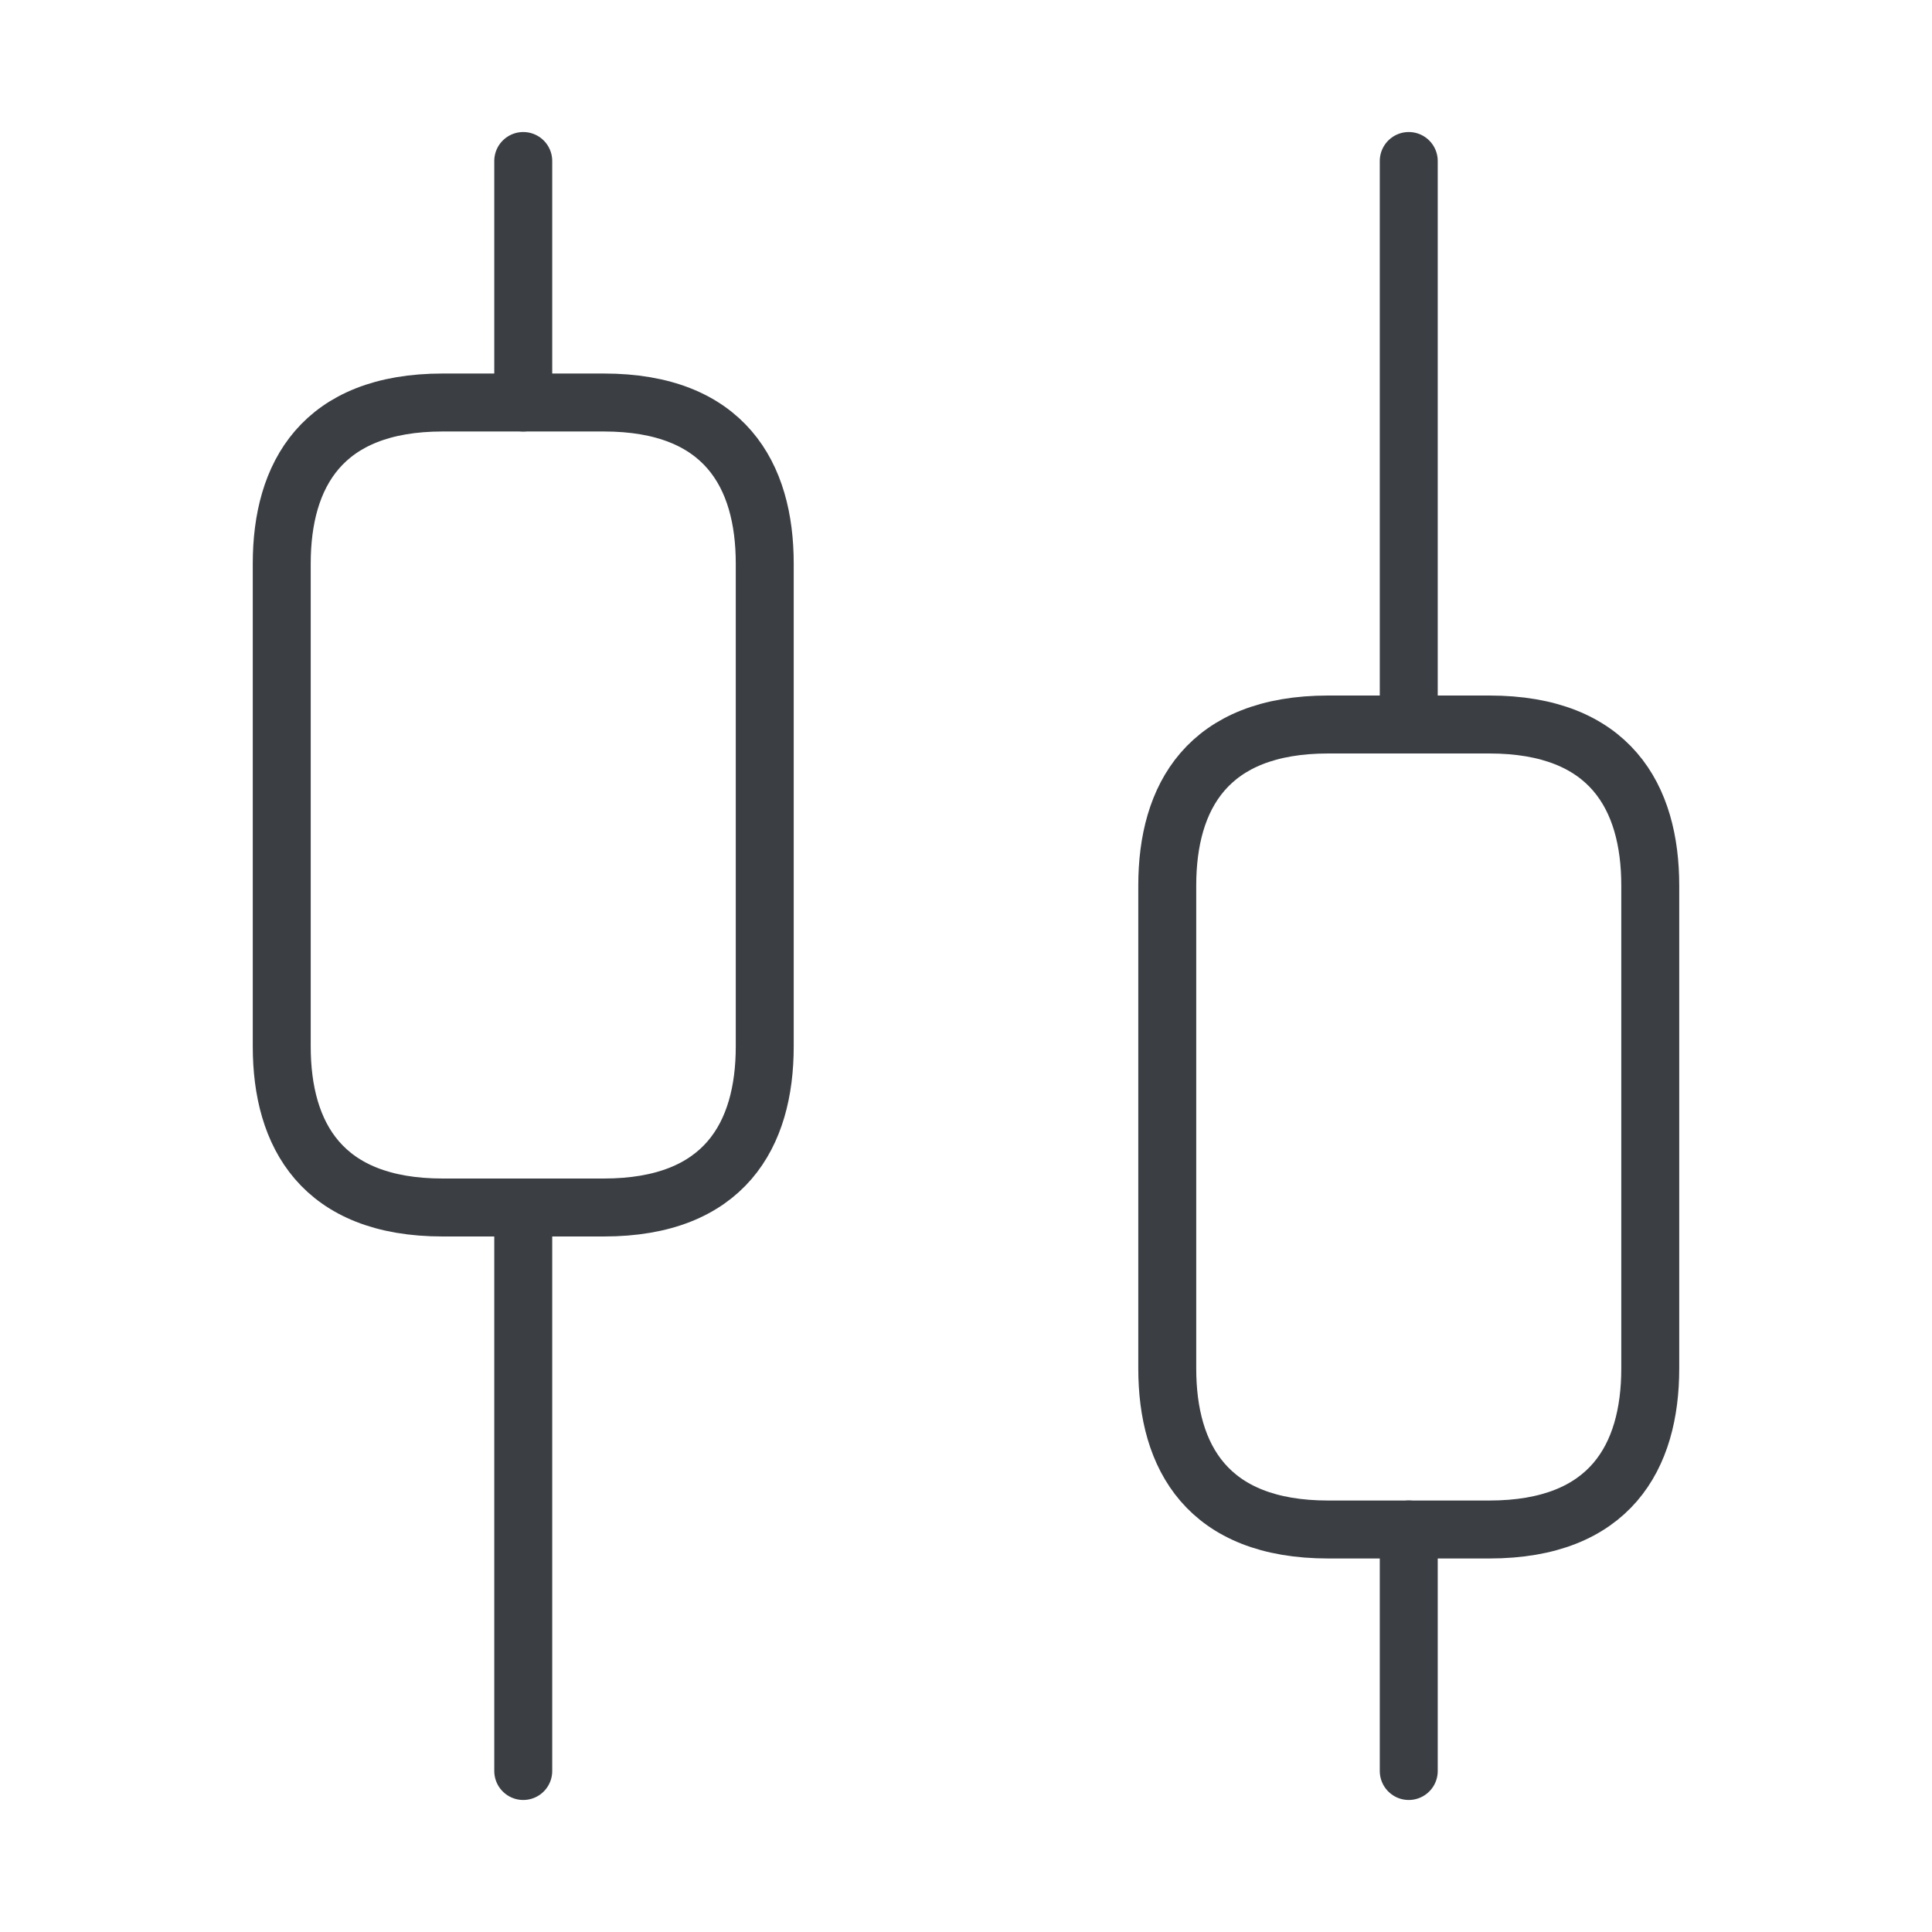
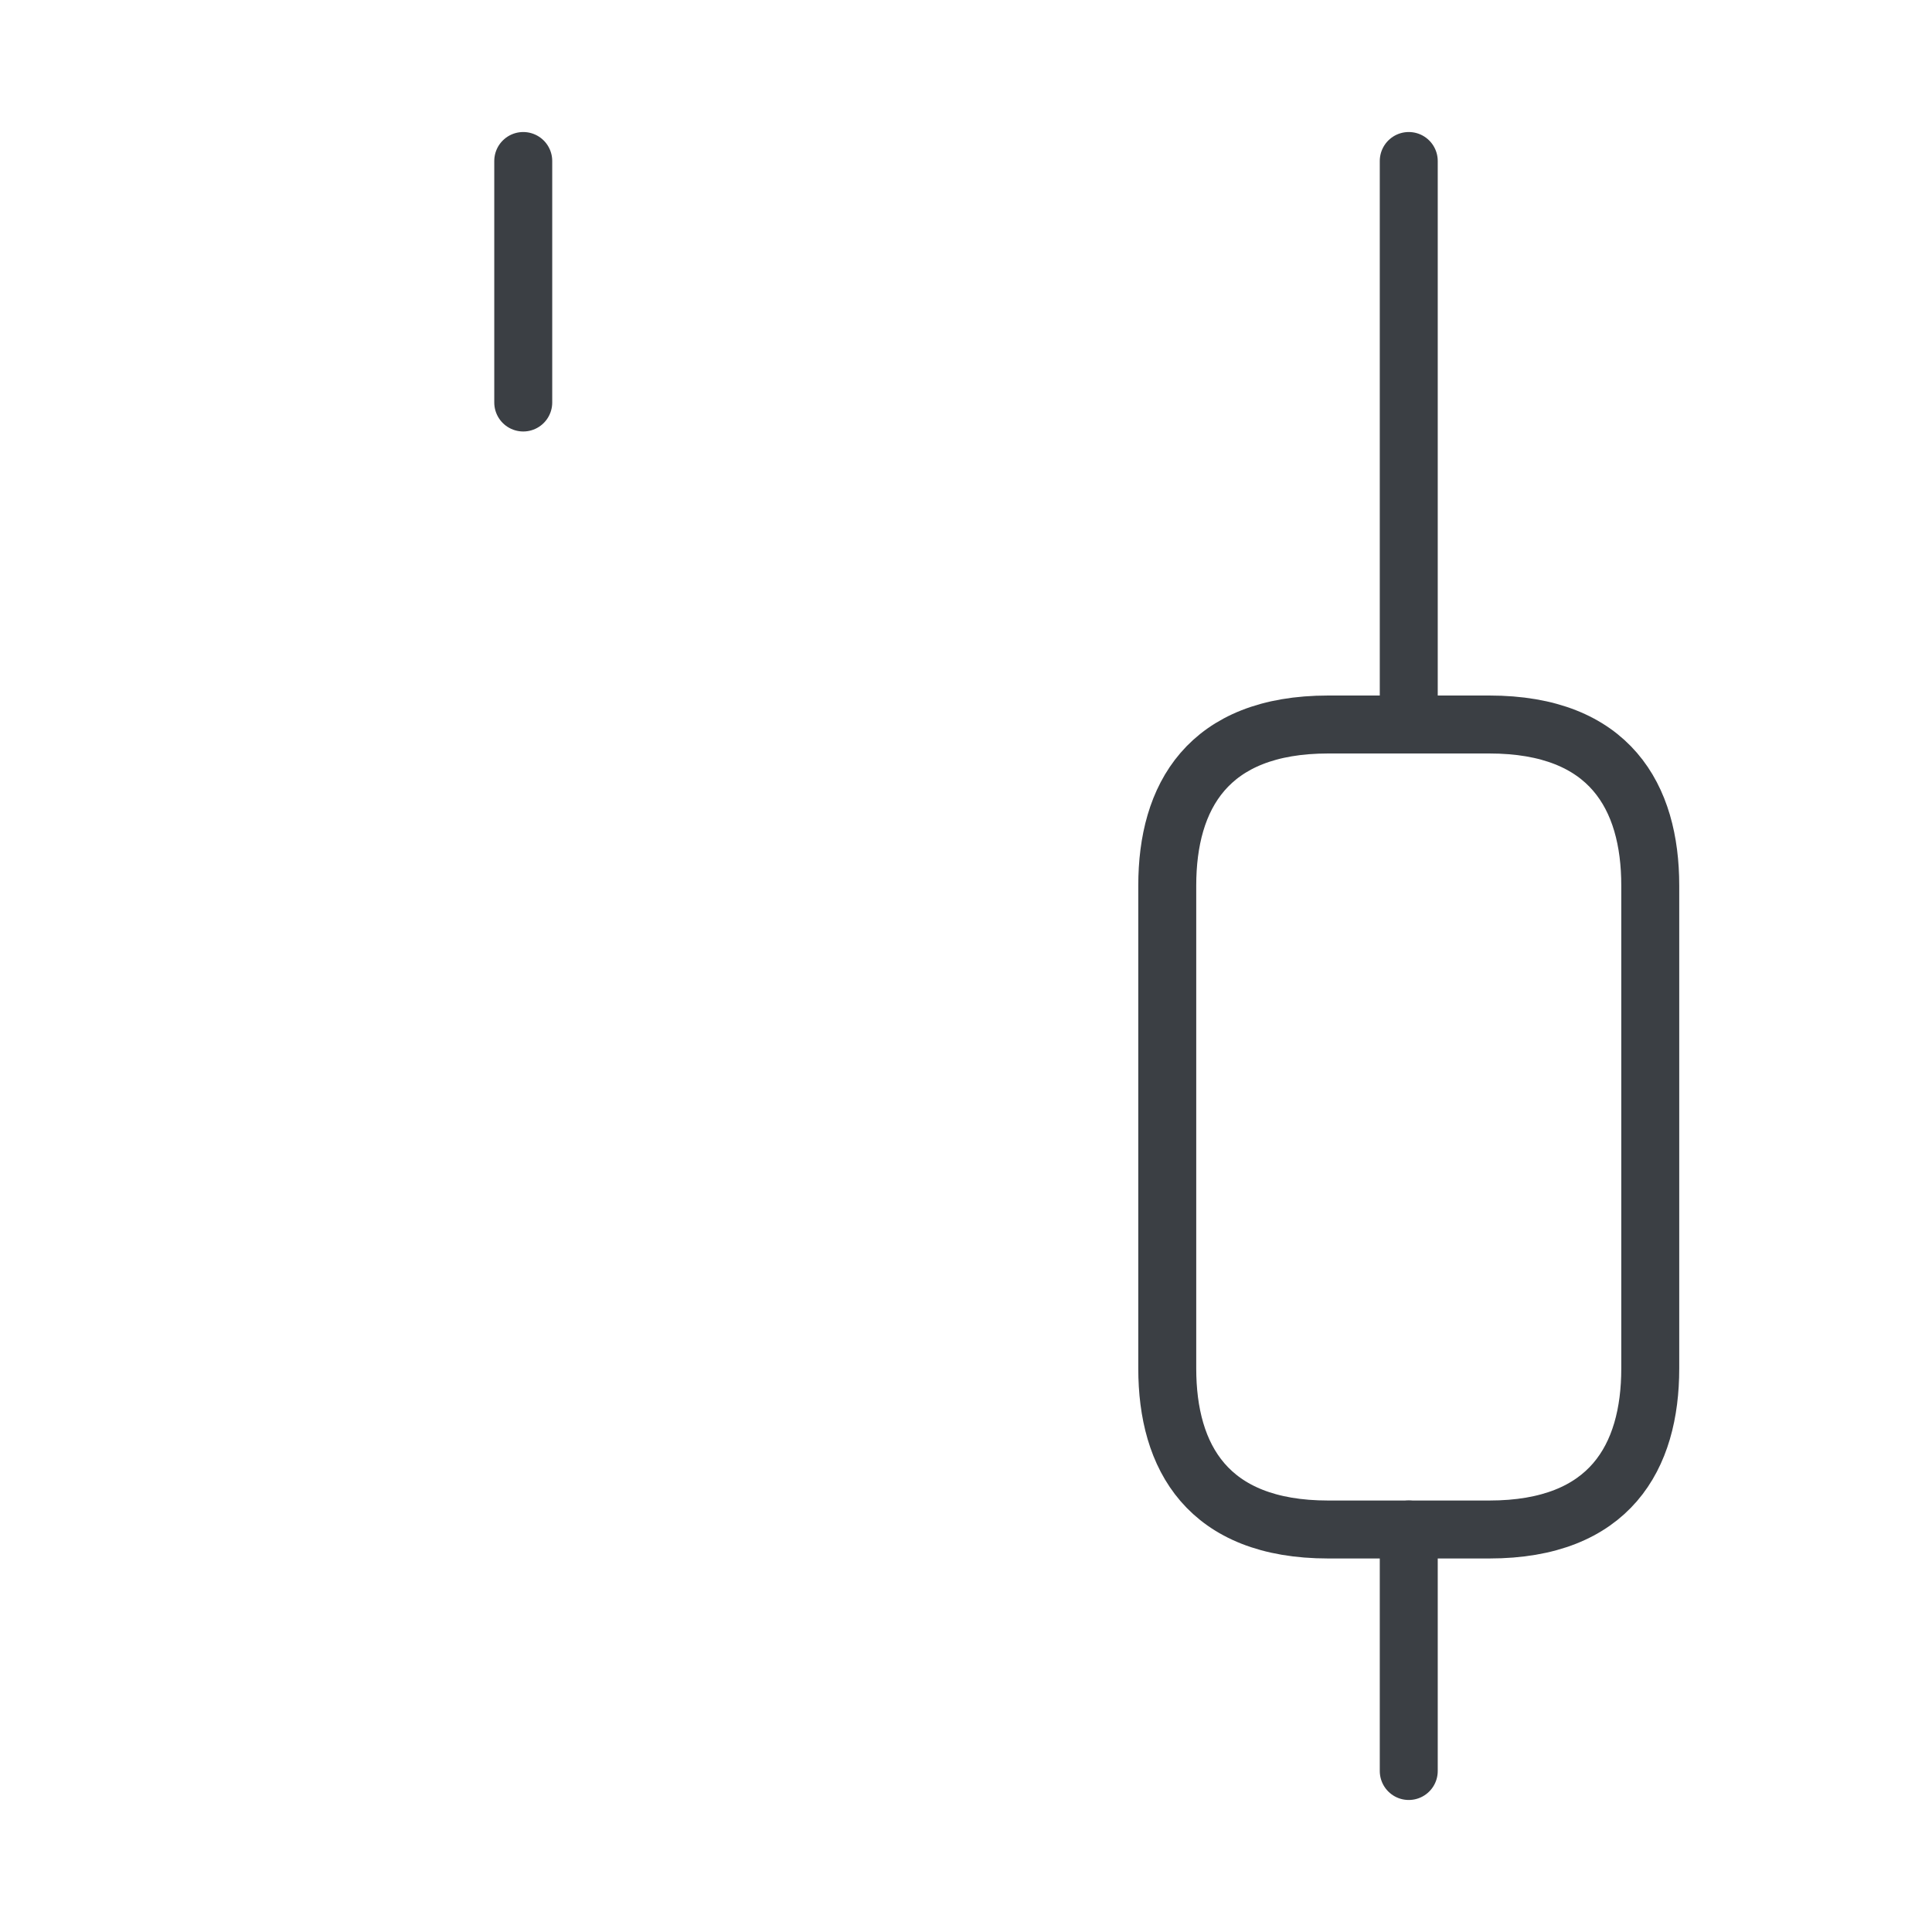
<svg xmlns="http://www.w3.org/2000/svg" width="200" height="200" viewBox="0 0 200 200" fill="none">
-   <path d="M54.166 183.333V125" stroke="#3B3F44" stroke-width="6" stroke-miterlimit="10" stroke-linecap="round" stroke-linejoin="round" />
  <path d="M54.166 41.667V16.667" stroke="#3B3F44" stroke-width="6" stroke-miterlimit="10" stroke-linecap="round" stroke-linejoin="round" />
  <path d="M145.834 183.333V158.333" stroke="#3B3F44" stroke-width="6" stroke-miterlimit="10" stroke-linecap="round" stroke-linejoin="round" />
  <path d="M145.834 75V16.667" stroke="#3B3F44" stroke-width="6" stroke-miterlimit="10" stroke-linecap="round" stroke-linejoin="round" />
-   <path d="M79.166 58.334V108.334C79.166 117.5 74.999 125 62.499 125H45.833C33.333 125 29.166 117.5 29.166 108.334V58.334C29.166 49.167 33.333 41.667 45.833 41.667H62.499C74.999 41.667 79.166 49.167 79.166 58.334Z" stroke="#3B3F44" stroke-width="6" stroke-miterlimit="10" stroke-linecap="round" stroke-linejoin="round" />
  <path d="M170.834 91.667V141.667C170.834 150.833 166.667 158.333 154.167 158.333H137.501C125.001 158.333 120.834 150.833 120.834 141.667V91.667C120.834 82.5 125.001 75 137.501 75H154.167C166.667 75 170.834 82.5 170.834 91.667Z" stroke="#3B3F44" stroke-width="6" stroke-miterlimit="10" stroke-linecap="round" stroke-linejoin="round" />
</svg>